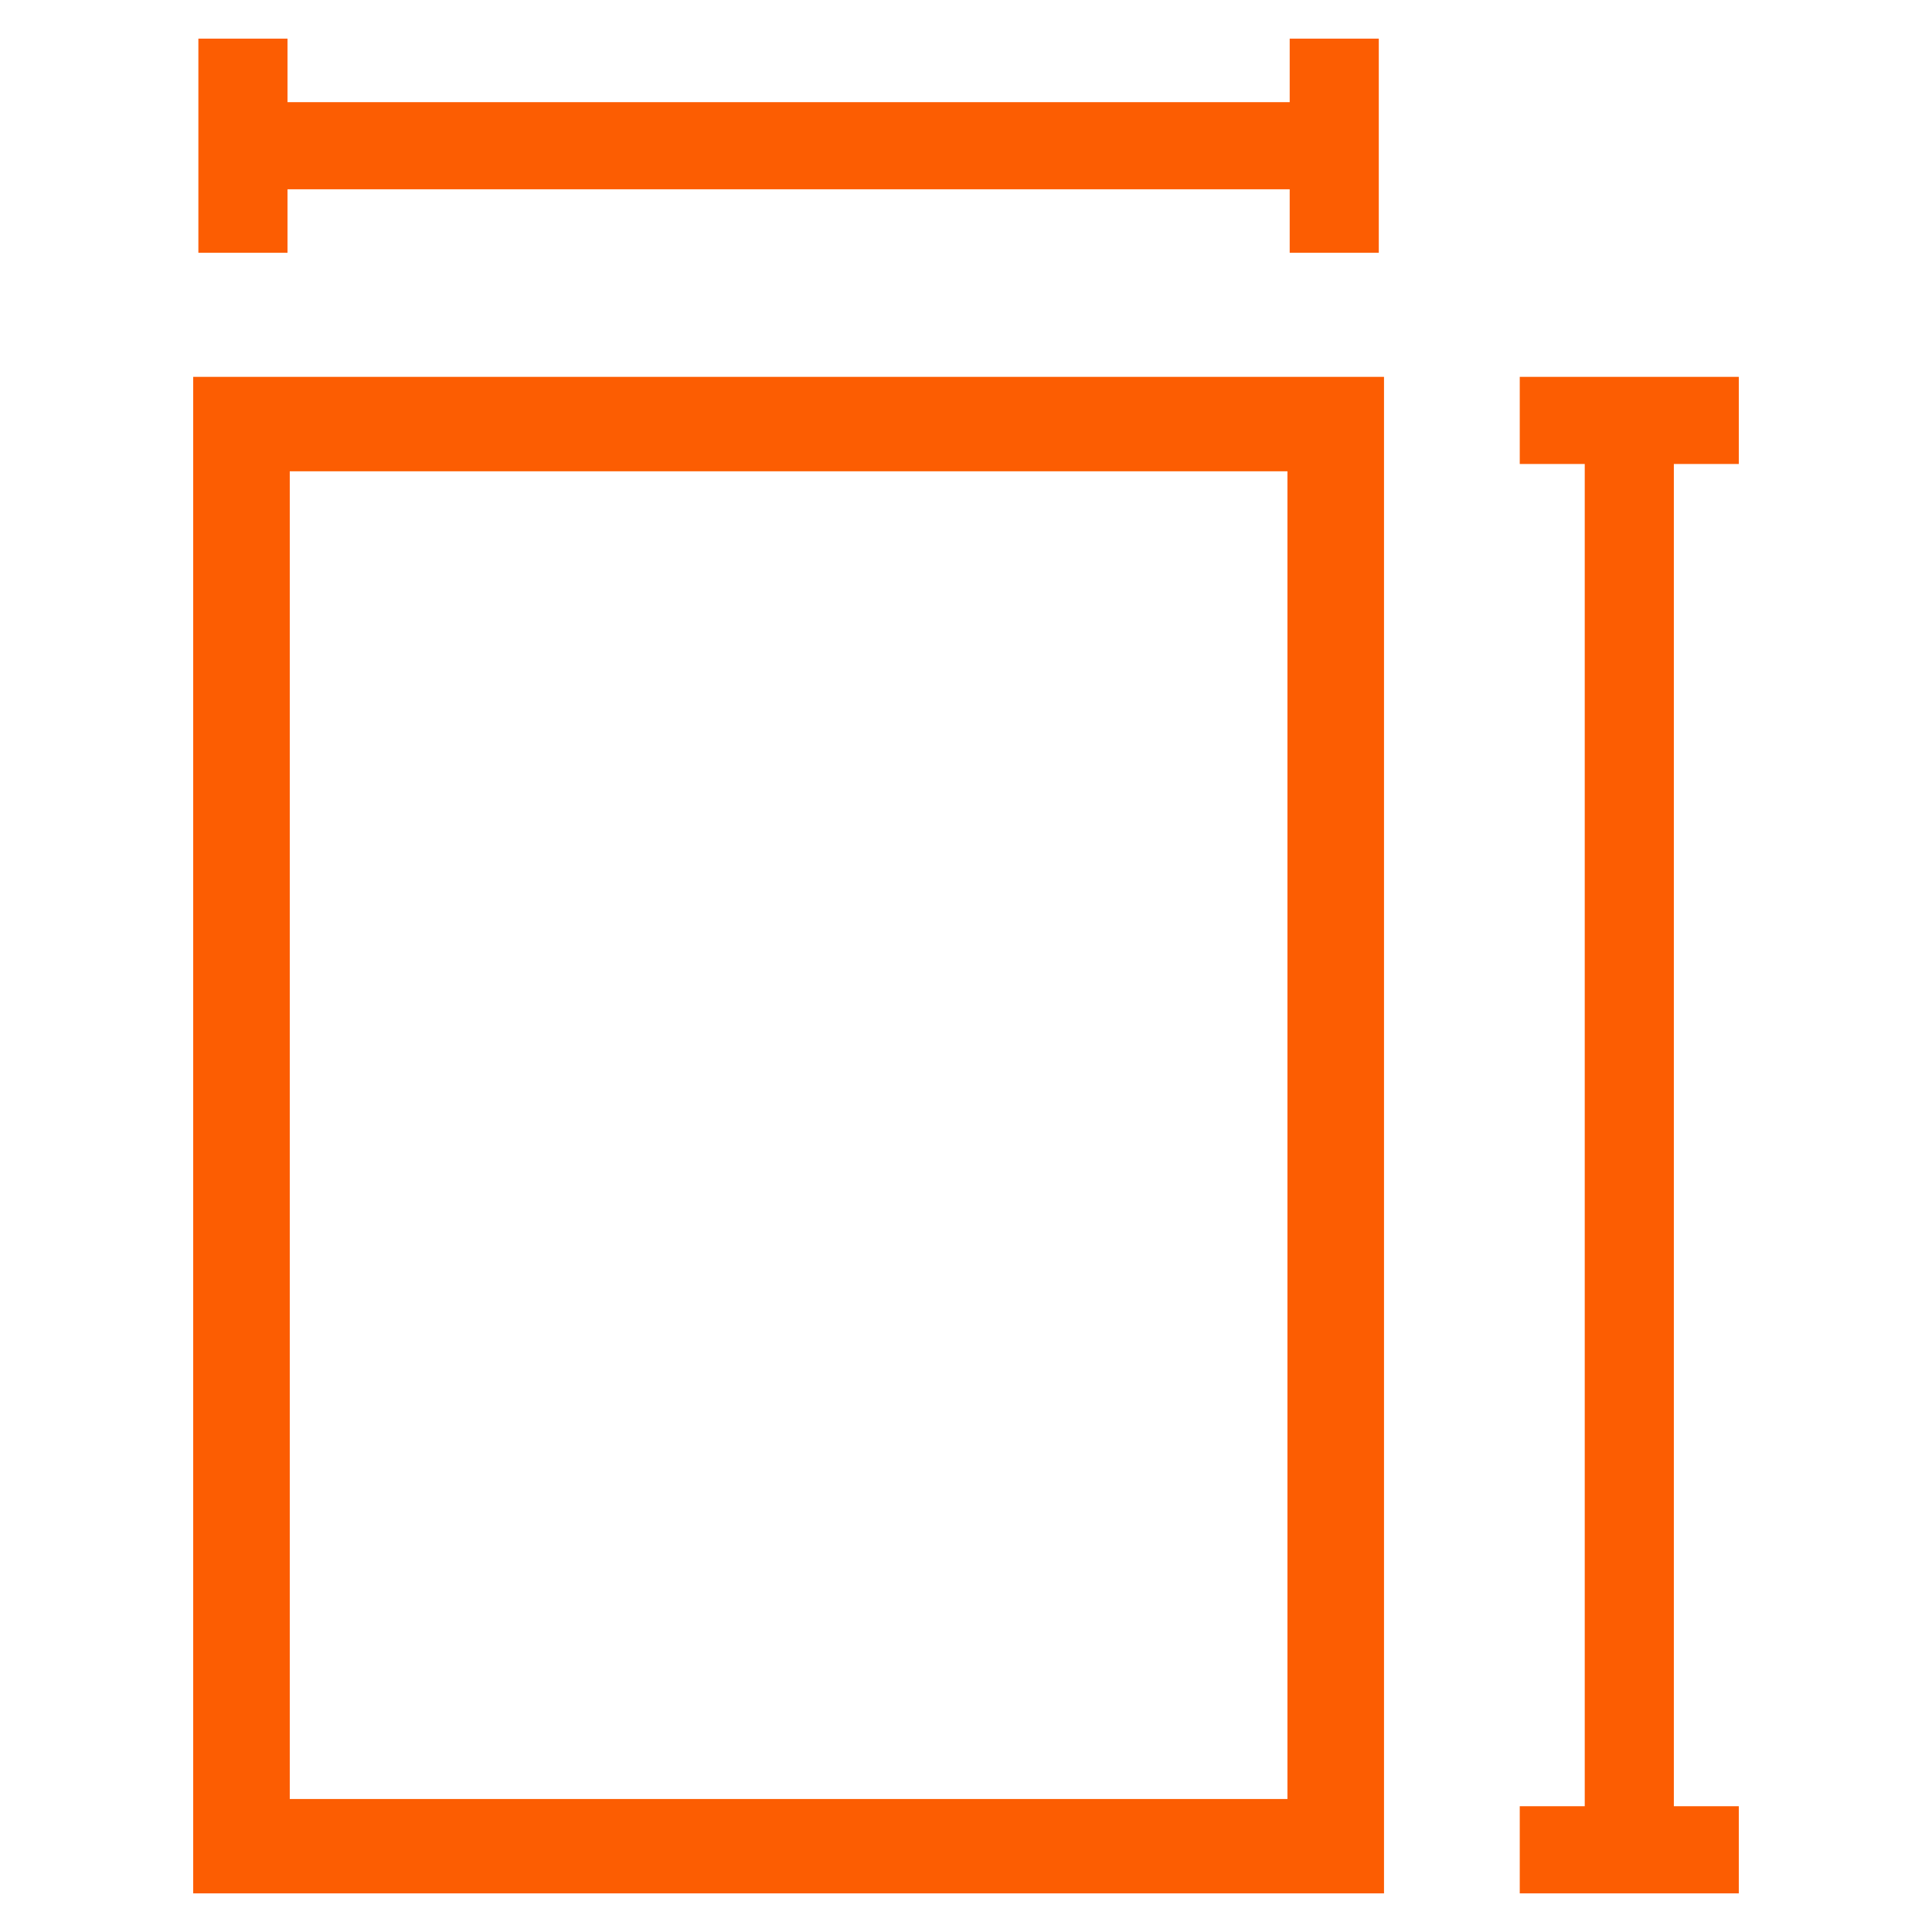
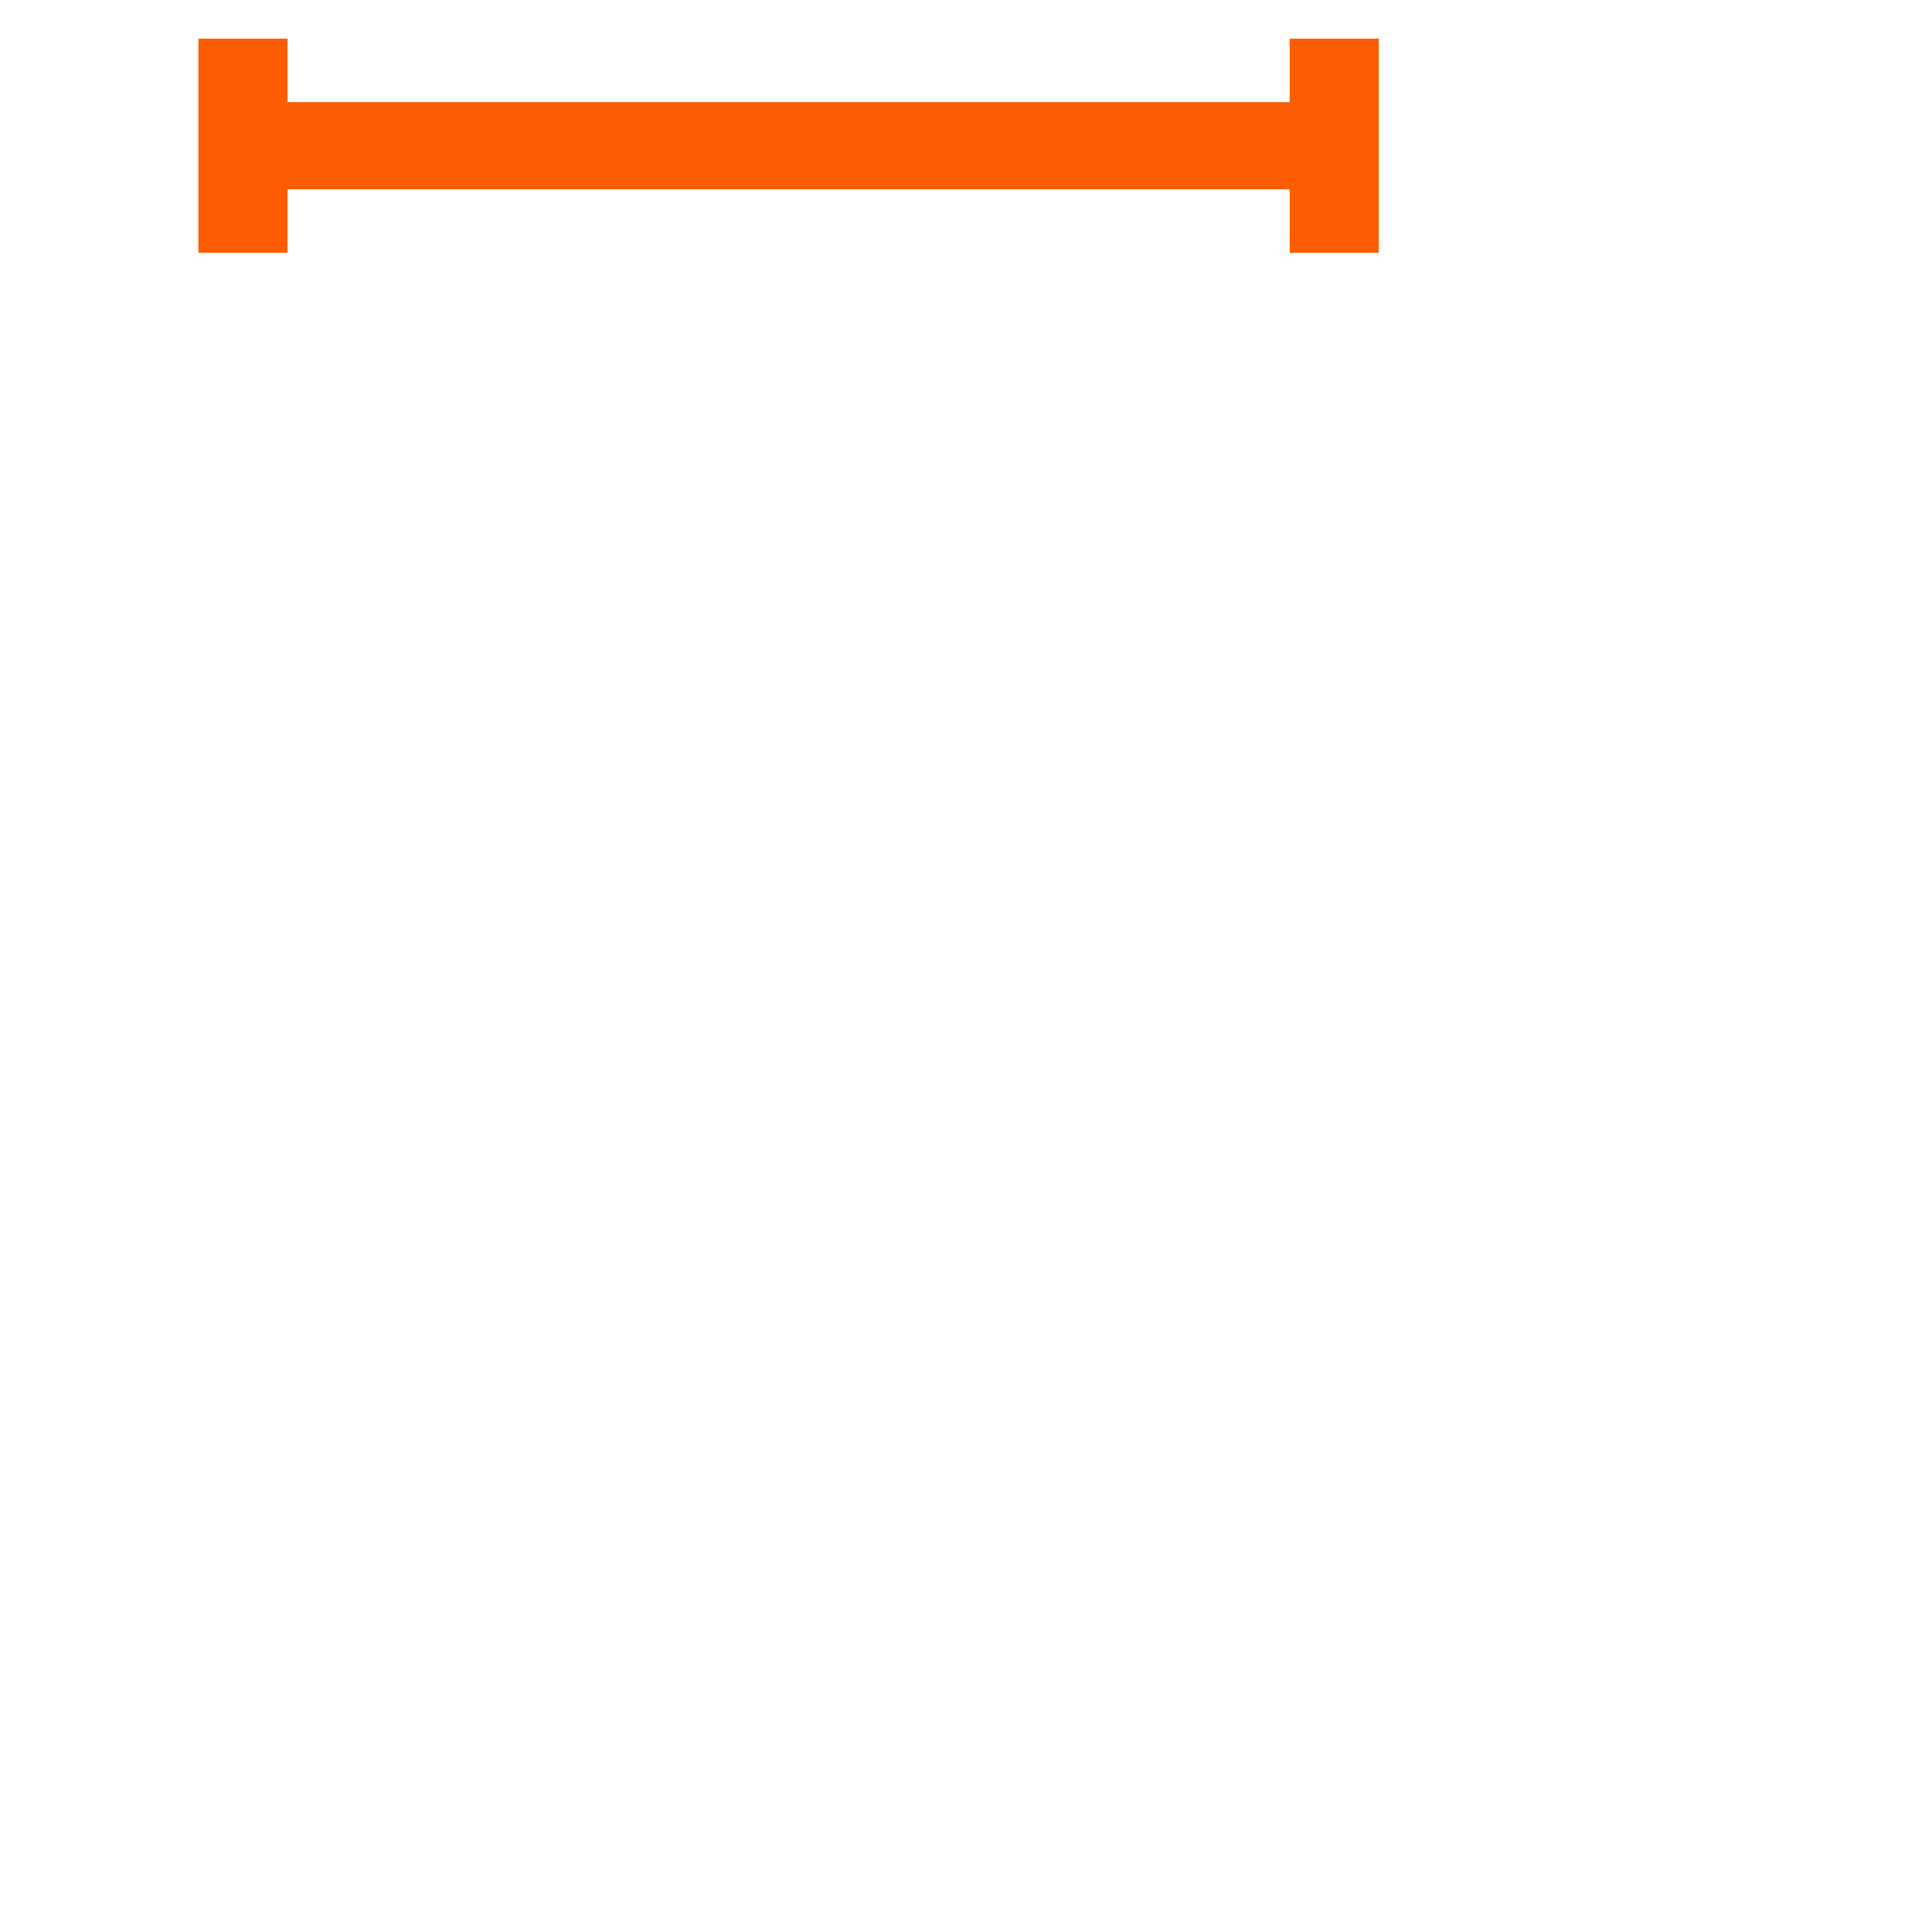
<svg xmlns="http://www.w3.org/2000/svg" width="50" height="50" viewBox="0 0 50 50" fill="none">
  <path d="M7.441 4.899H33.377V6.542H35.683V1H33.377V2.644H7.441V1H5.134V6.542H7.441V4.899Z" fill="#FC5D02" />
-   <path d="M45 12.008V9.753H39.331V12.008H41.013V46.745H39.331V49H45V46.745H43.319V12.008H45Z" fill="#FC5D02" />
-   <path d="M5 49H35.818V9.753H5V49ZM7.499 12.197H33.319V46.558H7.499V12.197Z" fill="#FC5D02" />
</svg>